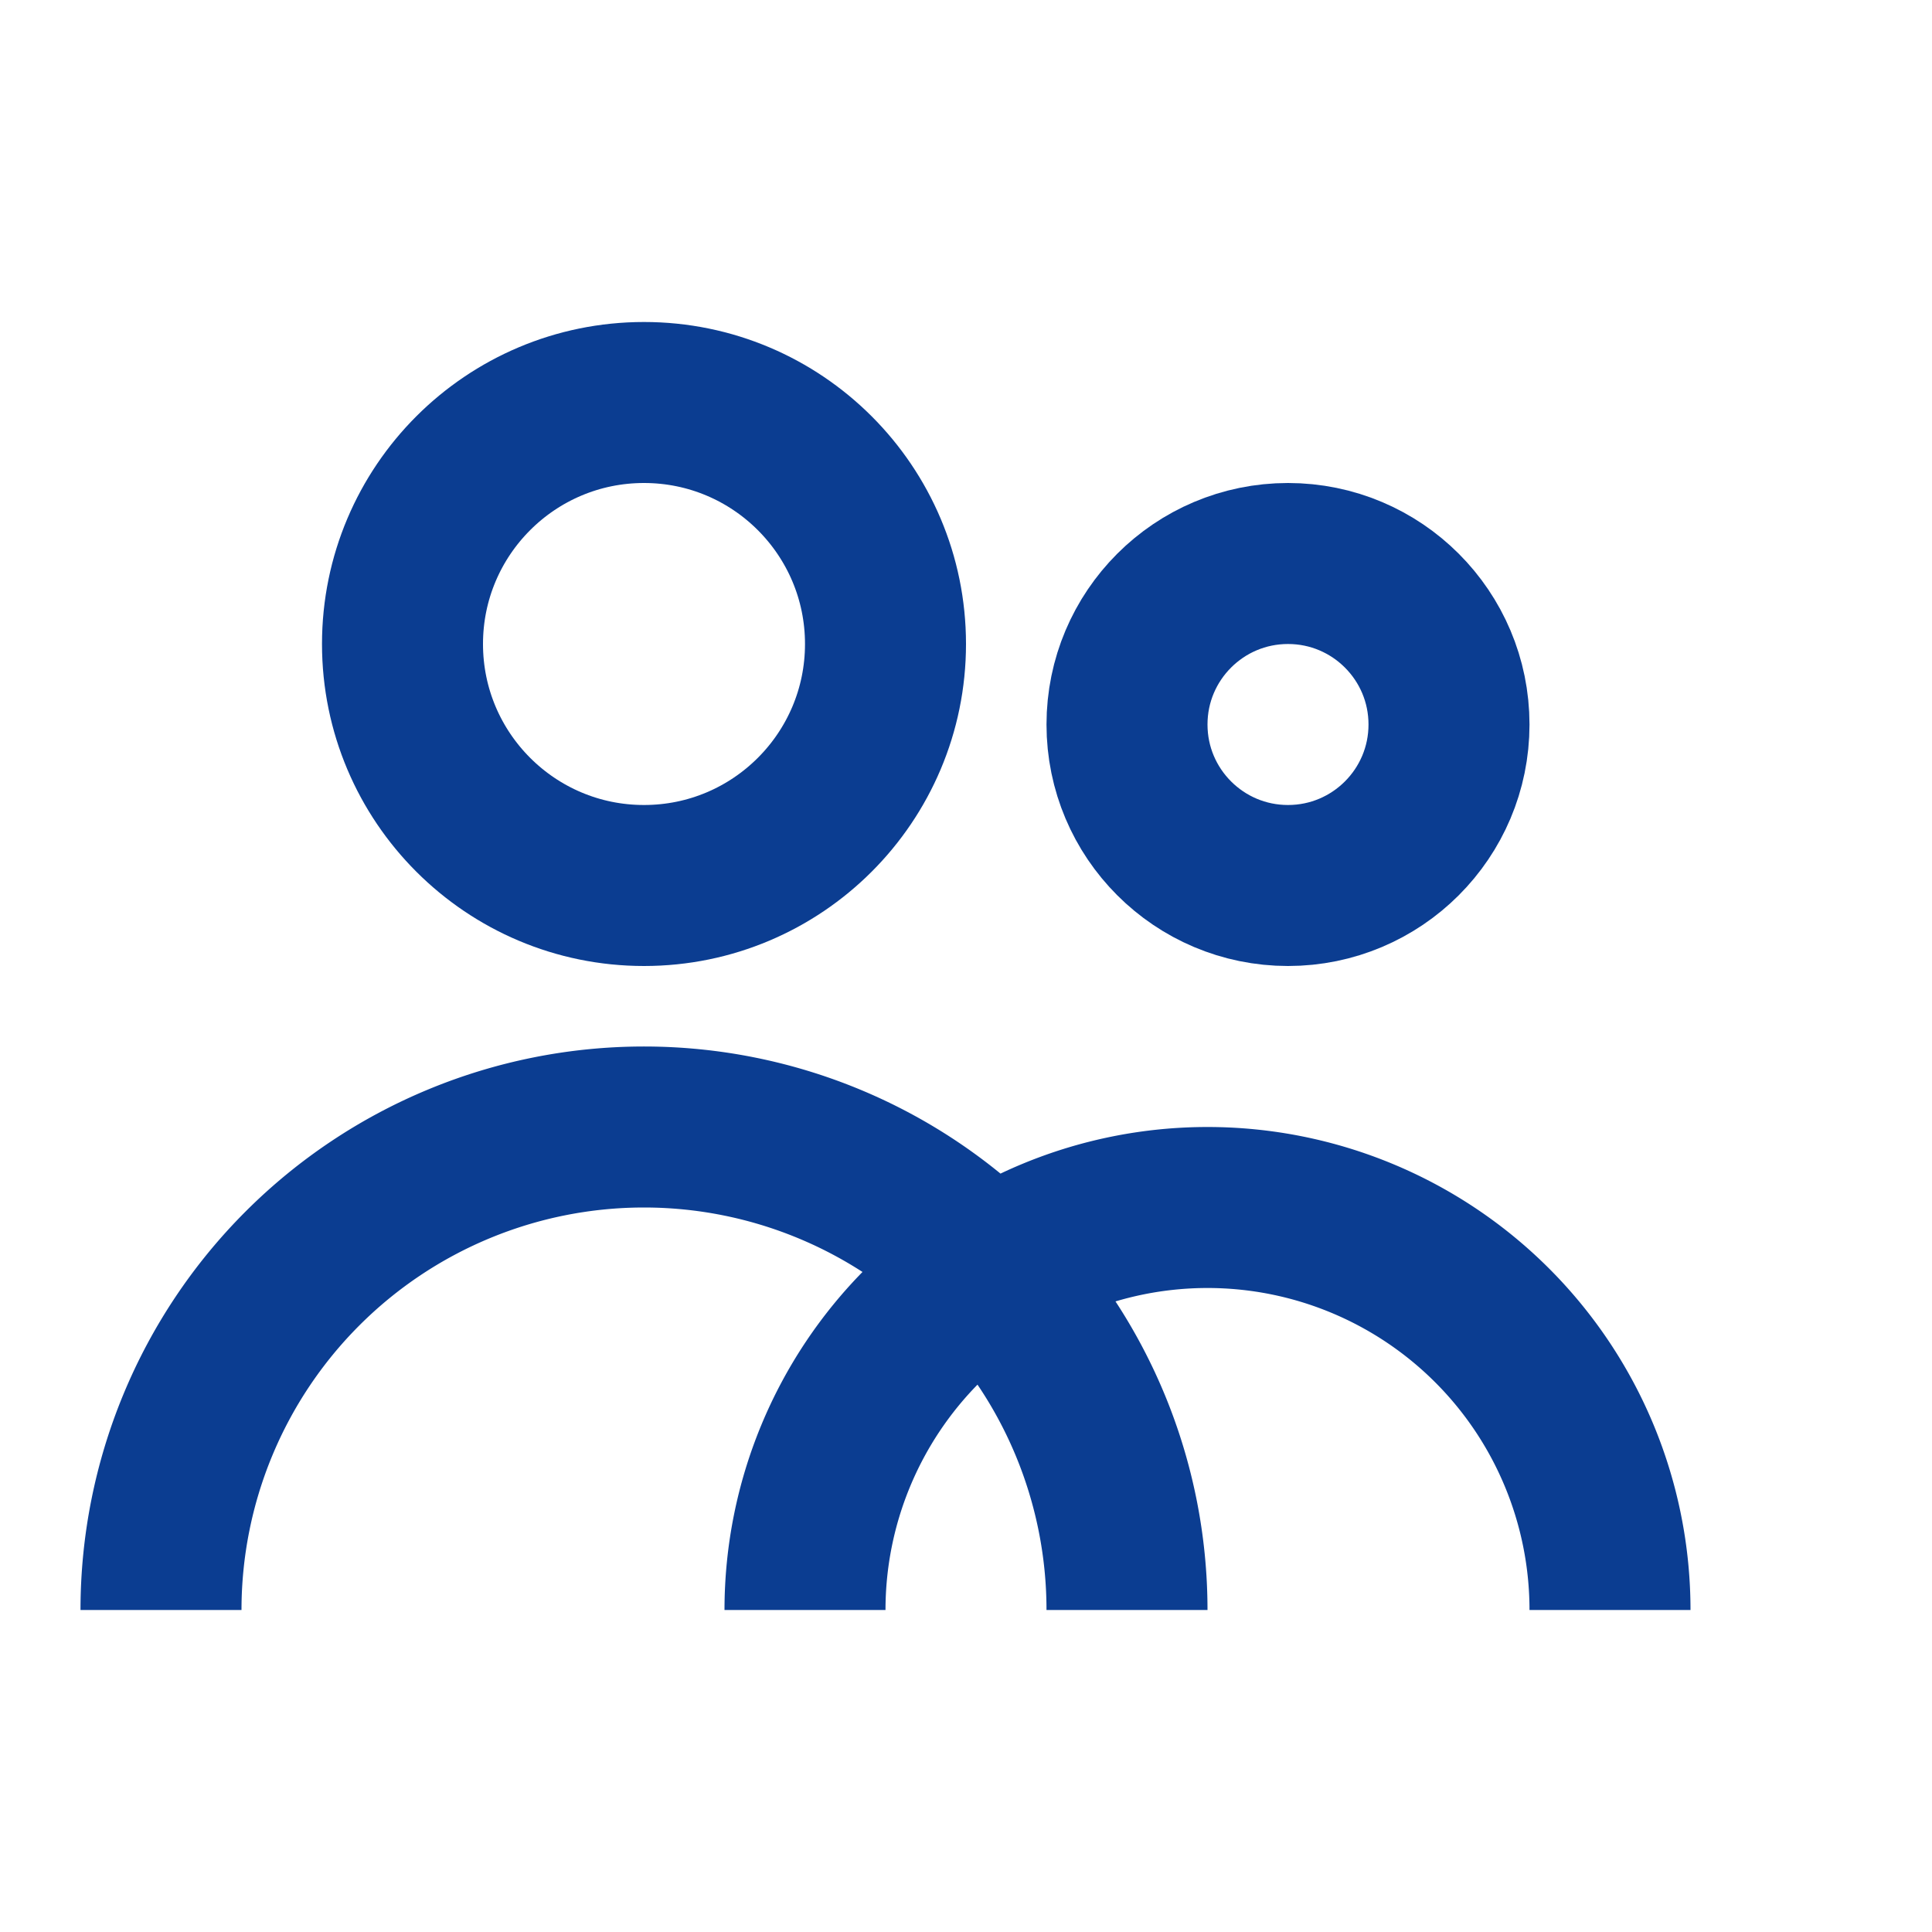
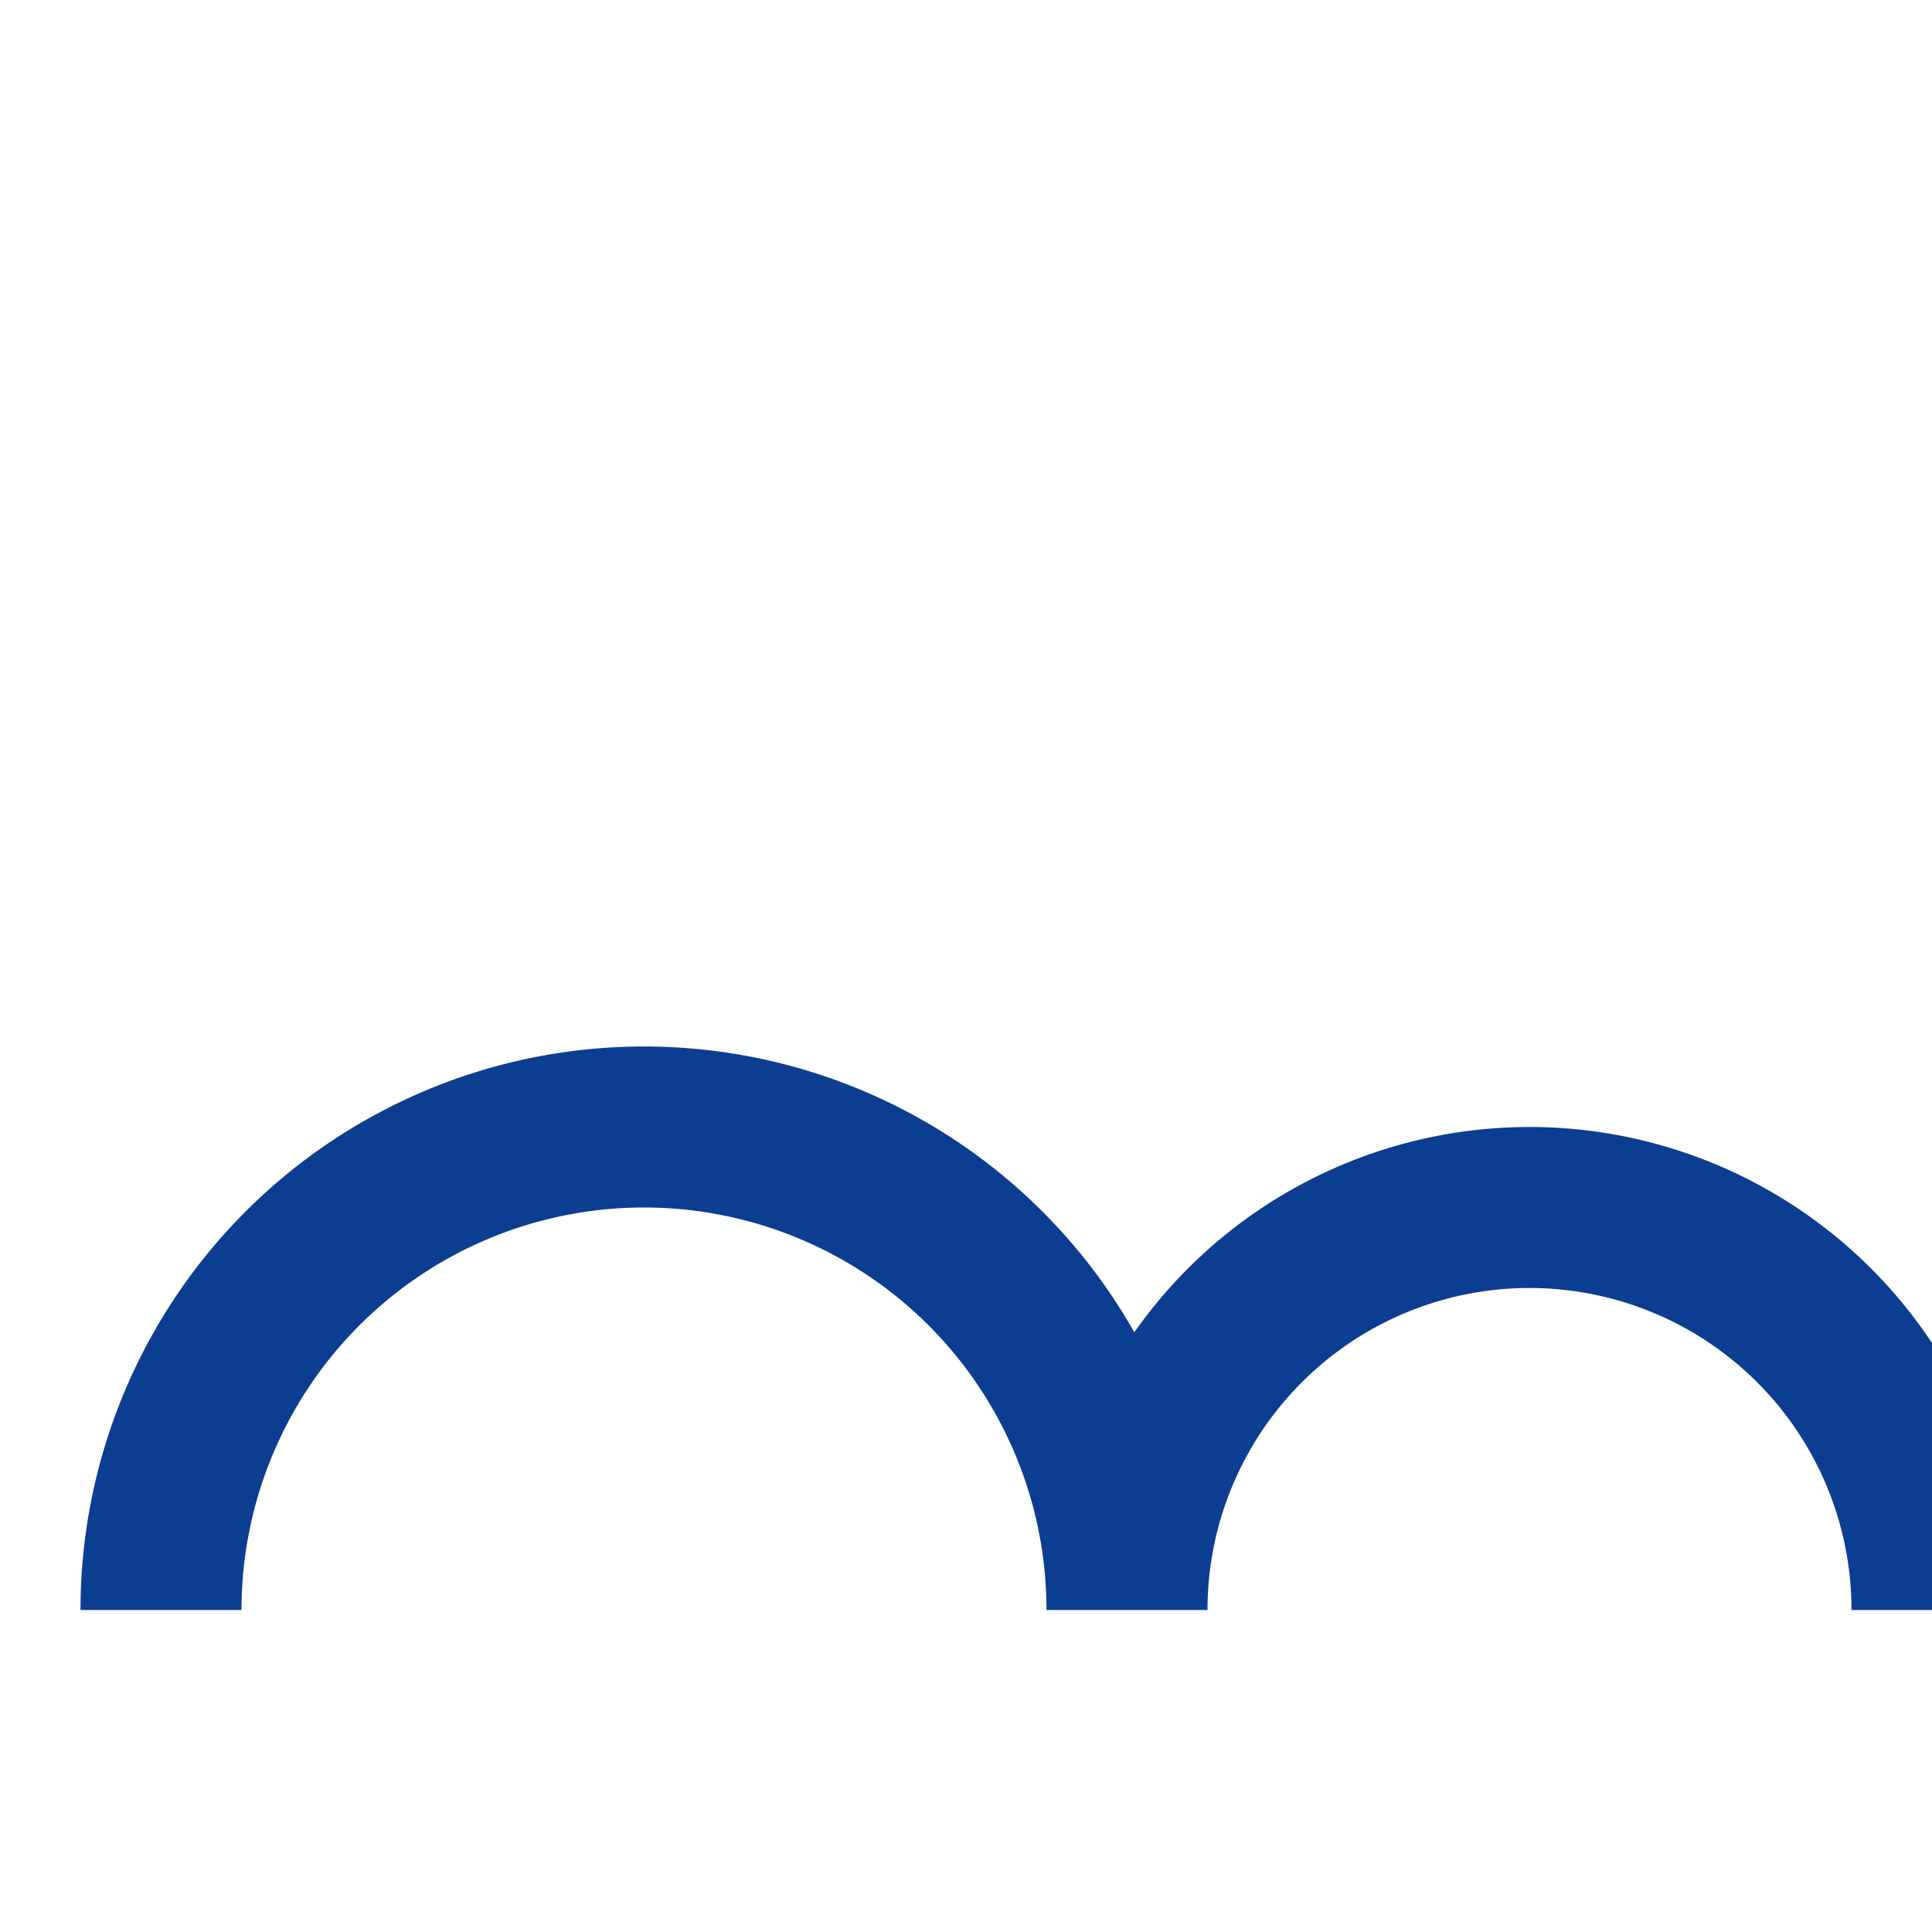
<svg xmlns="http://www.w3.org/2000/svg" width="24" height="24" viewBox="0 0 24 24" fill="none" stroke="#0B3D91" stroke-width="2">
-   <circle cx="8" cy="8" r="3" />
-   <circle cx="16" cy="9" r="2" />
-   <path d="M2 20a6 6 0 0 1 12 0M10 20a5 5 0 0 1 10 0" />
+   <path d="M2 20a6 6 0 0 1 12 0a5 5 0 0 1 10 0" />
</svg>